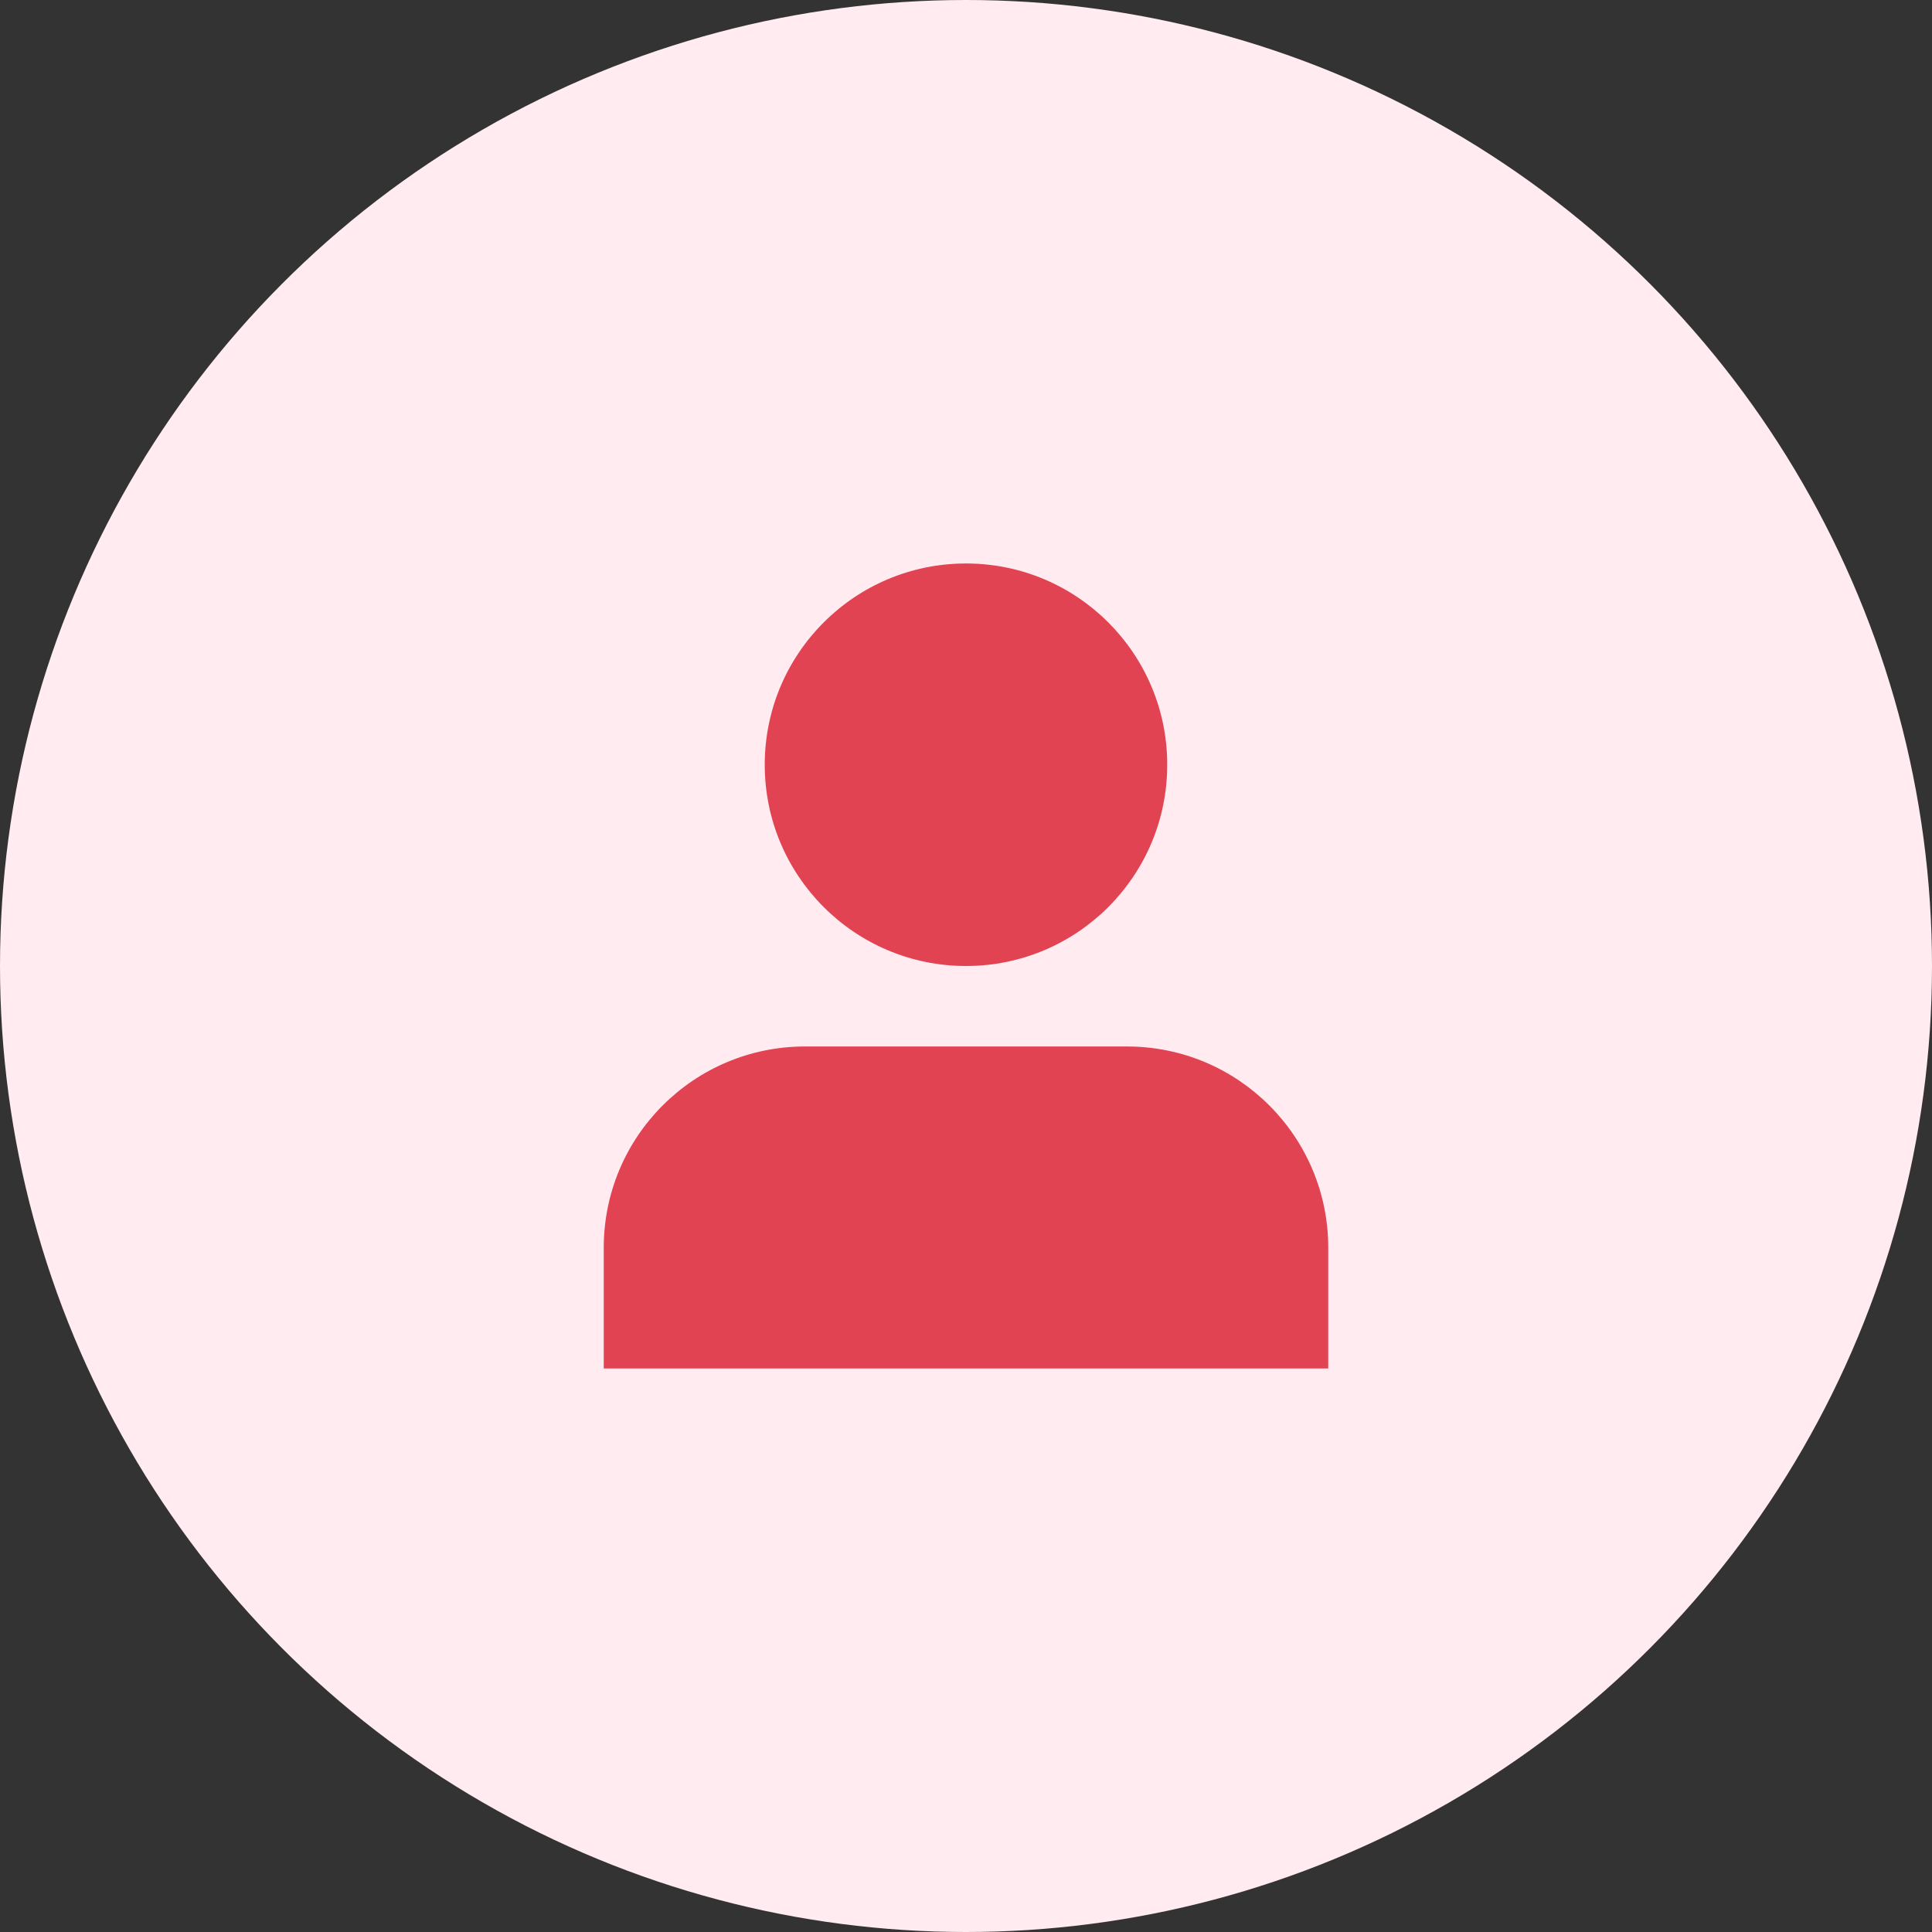
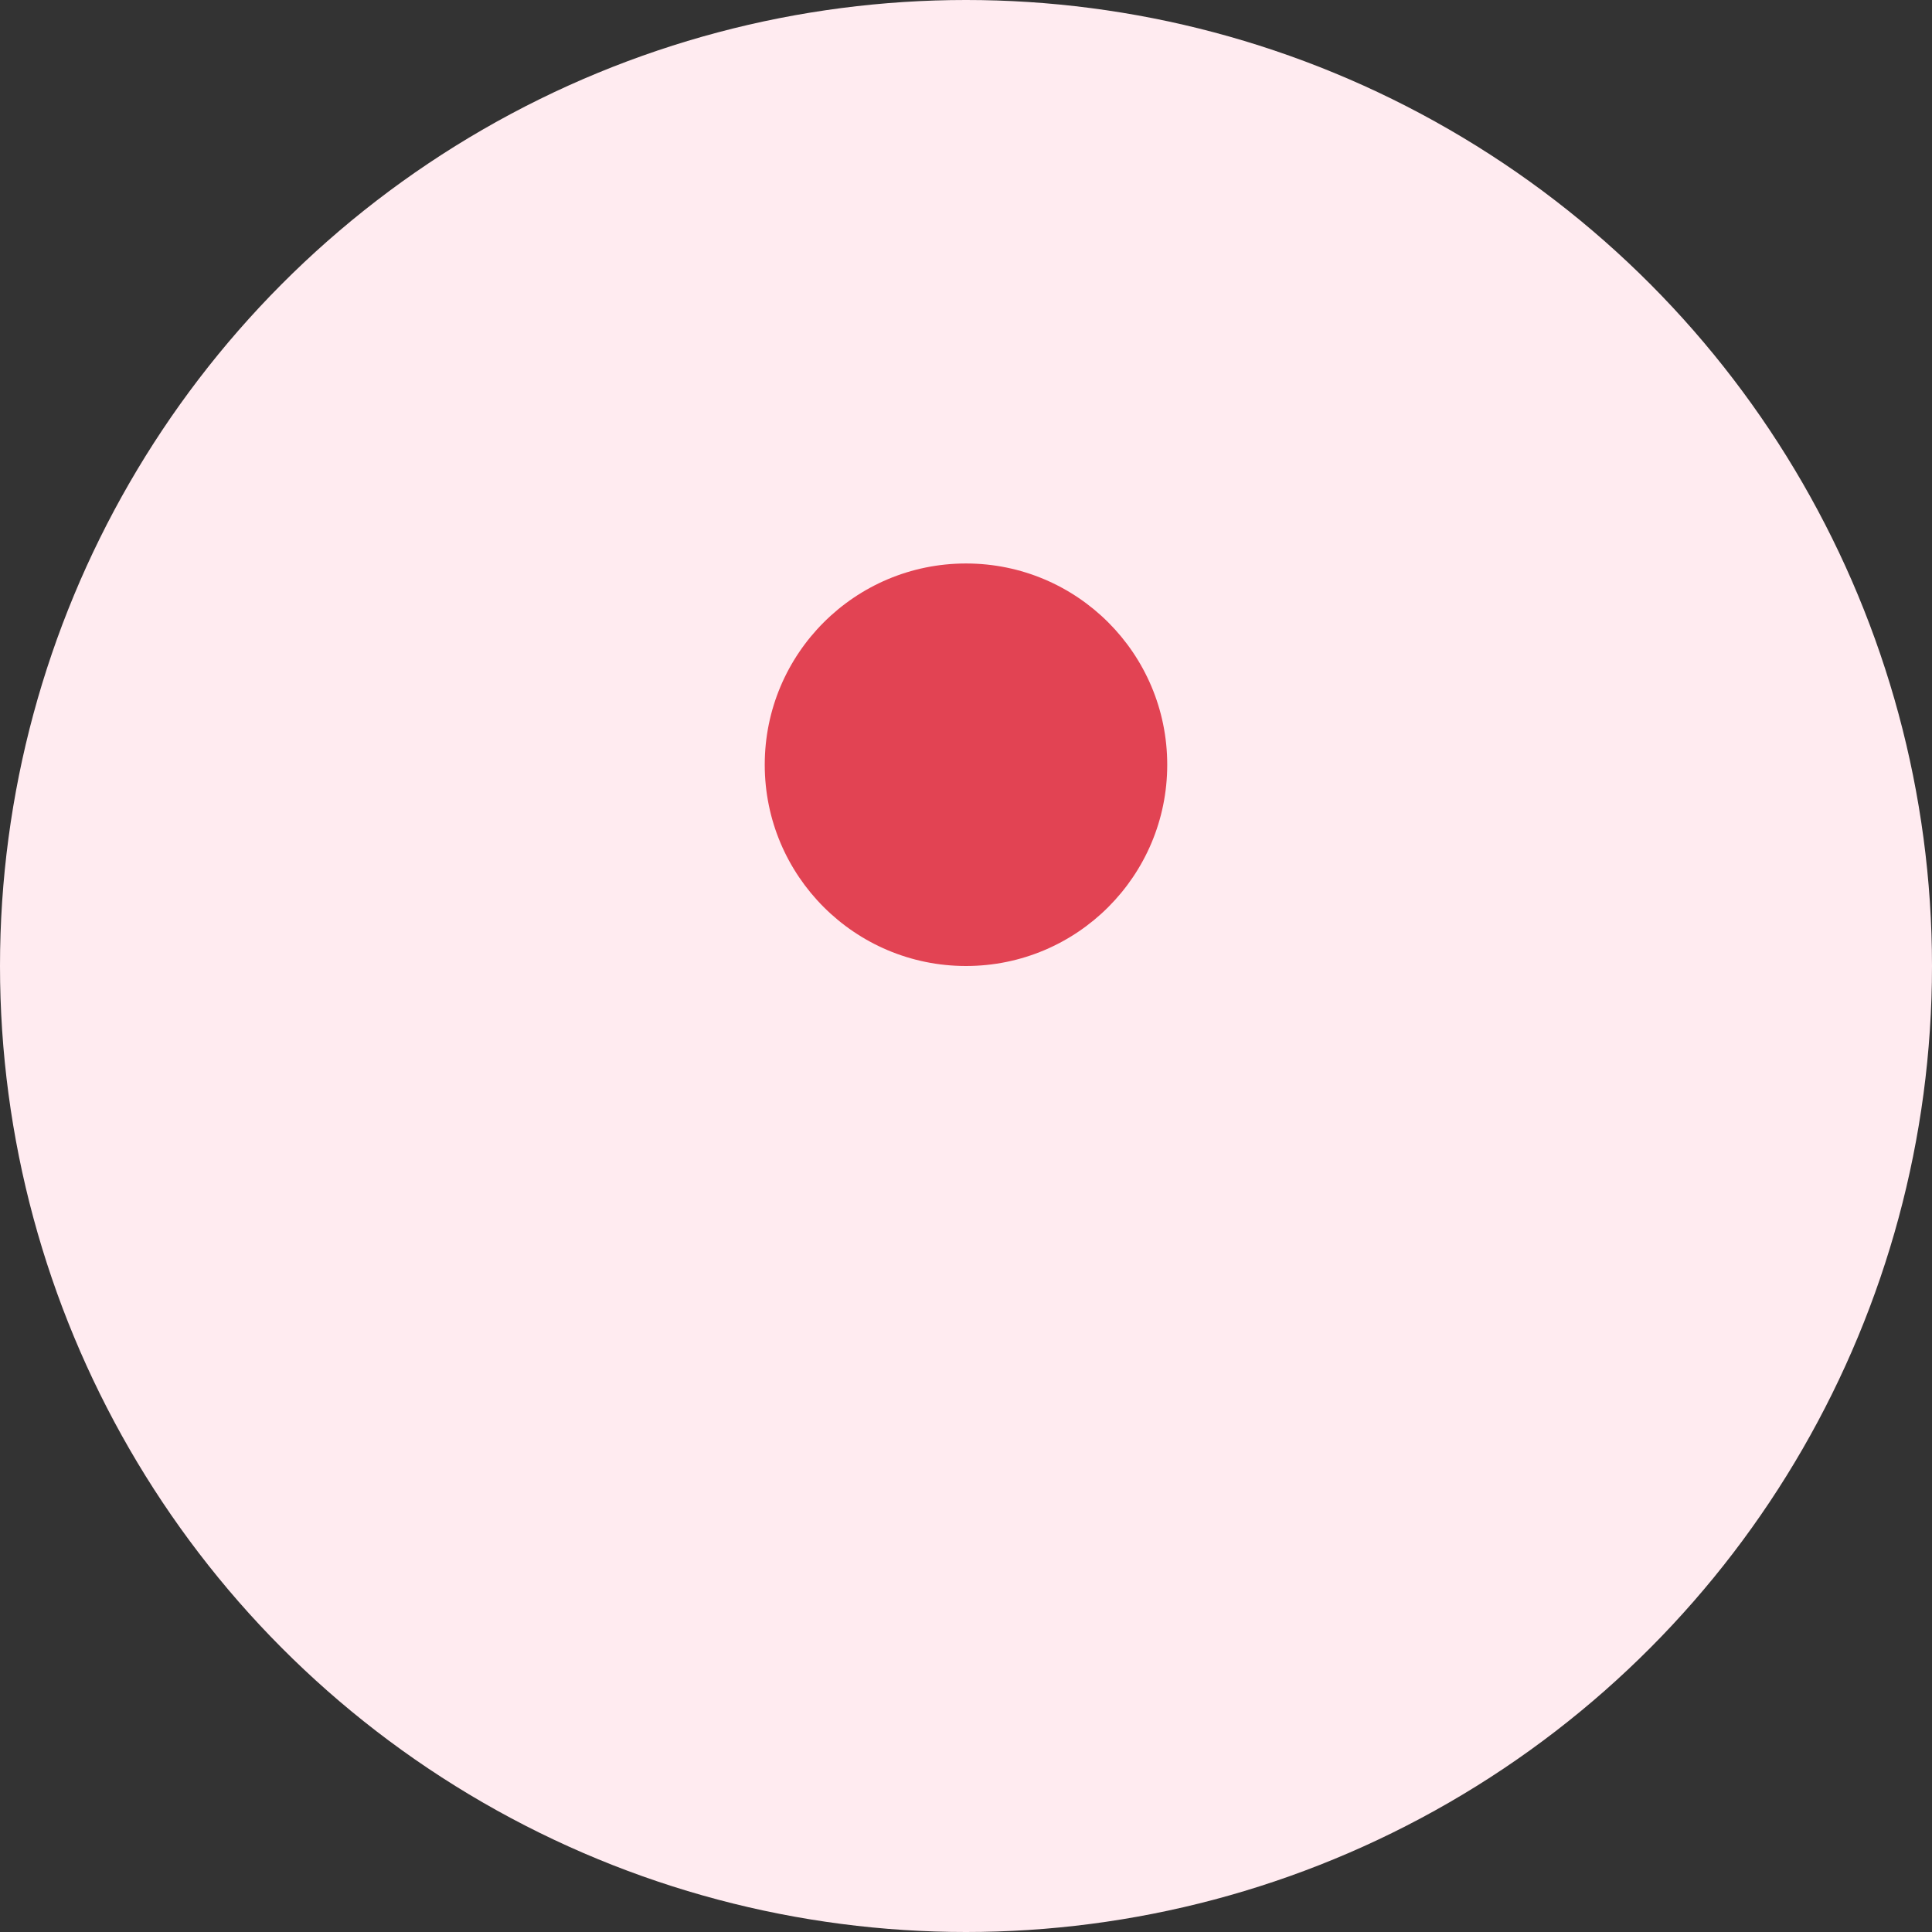
<svg xmlns="http://www.w3.org/2000/svg" width="64" height="64" viewBox="0 0 64 64" fill="none">
  <rect x="0" y="0" width="64" height="64" fill="#333333" stroke="none" />
  <circle cx="32" cy="32" r="32" fill="#FFEBF0" />
  <path d="M32 32C35.682 32 38.666 29.015 38.666 25.333C38.666 21.651 35.682 18.666 32 18.666C28.318 18.666 25.333 21.651 25.333 25.333C25.333 29.015 28.318 32 32 32Z" fill="#E24353" />
-   <path d="M20 41.333C20 37.651 22.985 34.666 26.667 34.666H37.333C41.015 34.666 44 37.651 44 41.333V45.333H20V41.333Z" fill="#E24353" />
</svg>